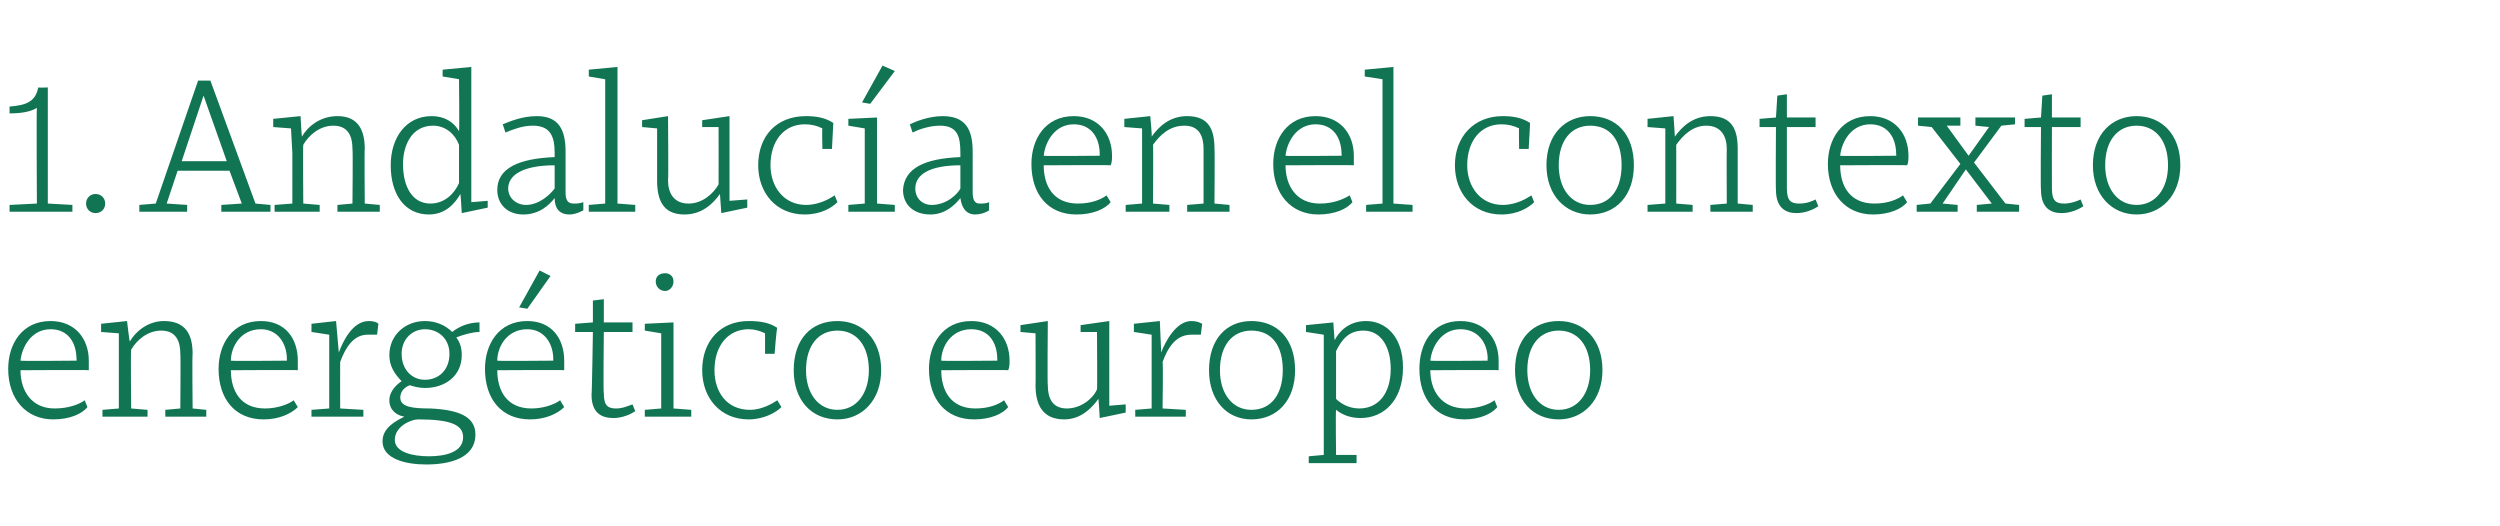
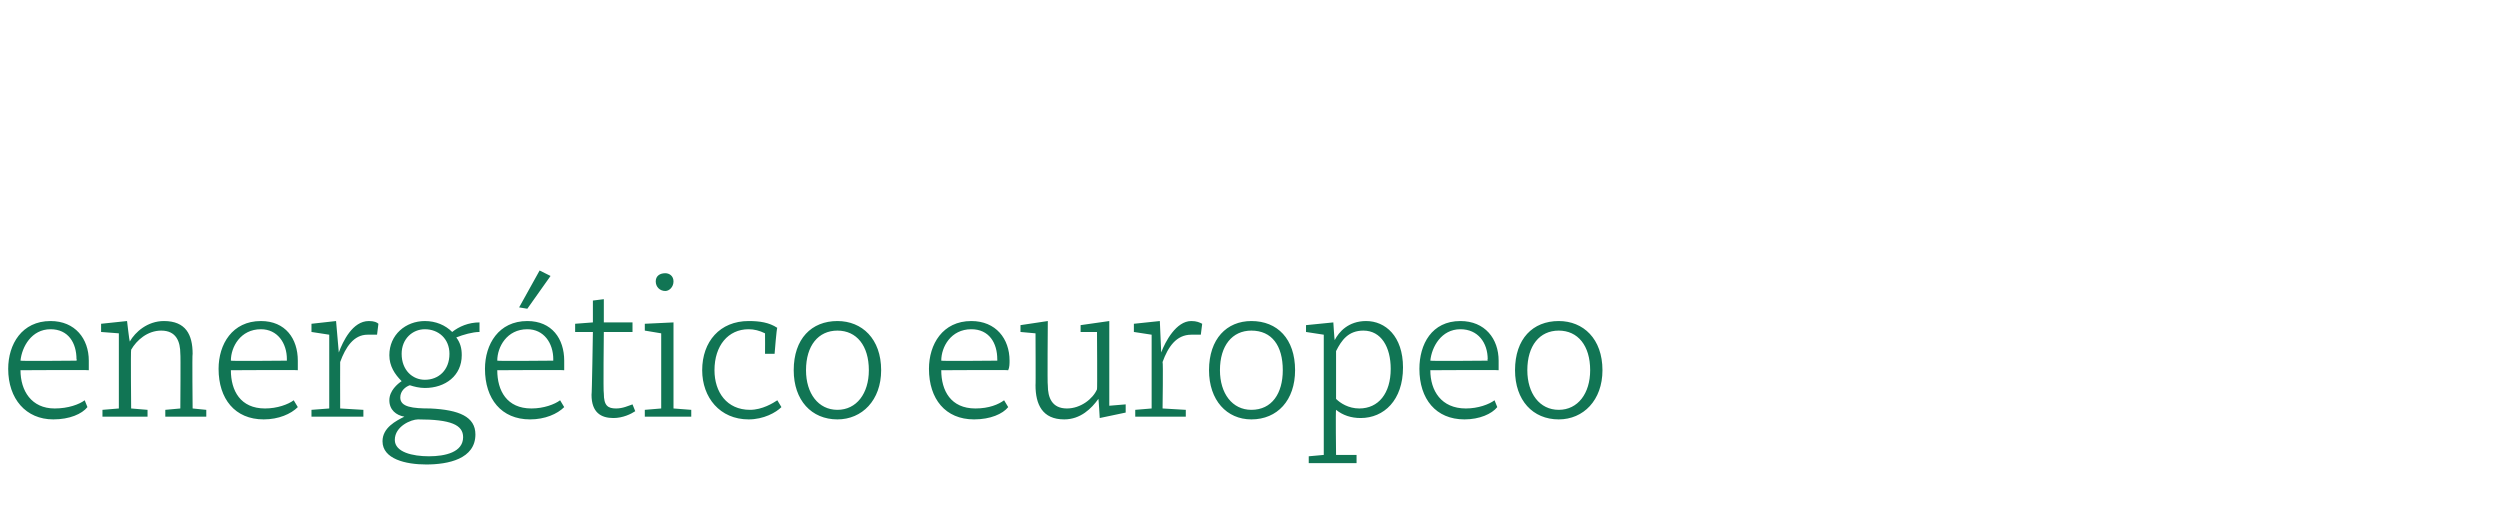
<svg xmlns="http://www.w3.org/2000/svg" version="1.1" width="183px" height="38.5px" viewBox="0 -5 183 38.5" style="top:-5px">
  <desc>1. Andaluc a en el contexto energ tico europeo</desc>
  <defs />
  <g id="Polygon63018">
    <path d="M 6.5 21.4 C 6.5 21.6 6.5 21.9 6.5 22.1 C 6.47 22.07 1.5 22.1 1.5 22.1 C 1.5 22.1 1.51 22.11 1.5 22.1 C 1.5 23.6 2.3 24.9 4 24.9 C 5 24.9 5.8 24.6 6.2 24.3 C 6.2 24.3 6.4 24.8 6.4 24.8 C 6 25.3 5.1 25.7 3.9 25.7 C 1.9 25.7 0.6 24.2 0.6 22 C 0.6 20.2 1.6 18.5 3.7 18.5 C 5.5 18.5 6.5 19.8 6.5 21.4 Z M 1.5 21.4 C 1.53 21.44 5.6 21.4 5.6 21.4 C 5.6 21.4 5.64 21.29 5.6 21.3 C 5.6 20.1 5 19.1 3.7 19.1 C 2.3 19.1 1.6 20.4 1.5 21.4 Z M 7.4 19.3 L 7.4 18.7 L 9.3 18.5 C 9.3 18.5 9.47 19.98 9.5 20 C 9.9 19.3 10.8 18.5 12 18.5 C 13.6 18.5 14.1 19.5 14.1 20.9 C 14.06 20.88 14.1 24.9 14.1 24.9 L 15.1 25 L 15.1 25.5 L 12.1 25.5 L 12.1 25 L 13.2 24.9 C 13.2 24.9 13.23 20.88 13.2 20.9 C 13.2 20 12.9 19.2 11.8 19.2 C 10.8 19.2 10 19.9 9.6 20.6 C 9.56 20.61 9.6 24.9 9.6 24.9 L 10.8 25 L 10.8 25.5 L 7.5 25.5 L 7.5 25 L 8.7 24.9 L 8.7 21.2 L 8.7 19.4 L 7.4 19.3 Z M 21.8 21.4 C 21.8 21.6 21.8 21.9 21.8 22.1 C 21.81 22.07 16.9 22.1 16.9 22.1 C 16.9 22.1 16.85 22.11 16.9 22.1 C 16.9 23.6 17.6 24.9 19.4 24.9 C 20.3 24.9 21.1 24.6 21.5 24.3 C 21.5 24.3 21.8 24.8 21.8 24.8 C 21.3 25.3 20.4 25.7 19.3 25.7 C 17.2 25.7 16 24.2 16 22 C 16 20.2 17 18.5 19.1 18.5 C 20.9 18.5 21.8 19.8 21.8 21.4 Z M 16.9 21.4 C 16.87 21.44 21 21.4 21 21.4 C 21 21.4 20.99 21.29 21 21.3 C 21 20.1 20.3 19.1 19.1 19.1 C 17.6 19.1 16.9 20.4 16.9 21.4 Z M 22.8 19.3 L 22.8 18.7 L 24.6 18.5 L 24.8 20.8 C 24.8 20.8 24.77 20.75 24.8 20.8 C 25.1 20 25.8 18.5 27 18.5 C 27.4 18.5 27.6 18.6 27.7 18.7 C 27.7 18.7 27.6 19.5 27.6 19.5 C 27.4 19.5 27.2 19.5 26.9 19.5 C 25.9 19.5 25.3 20.4 24.9 21.5 C 24.89 21.49 24.9 24.9 24.9 24.9 L 26.6 25 L 26.6 25.5 L 22.8 25.5 L 22.8 25 L 24.1 24.9 L 24.1 19.5 L 22.8 19.3 Z M 28 27.3 C 28 26.3 29 25.8 29.6 25.5 C 29 25.4 28.5 25 28.5 24.3 C 28.5 23.6 29.1 23.1 29.4 22.9 C 28.9 22.4 28.5 21.8 28.5 21 C 28.5 19.5 29.7 18.5 31.1 18.5 C 31.9 18.5 32.6 18.8 33.1 19.3 C 33.6 18.9 34.3 18.6 35.1 18.6 C 35.1 18.6 35.1 19.3 35.1 19.3 C 34.6 19.3 33.9 19.5 33.4 19.7 C 33.7 20.1 33.8 20.5 33.8 21 C 33.8 22.5 32.6 23.4 31.1 23.4 C 30.7 23.4 30.3 23.3 30 23.2 C 29.7 23.3 29.3 23.6 29.3 24.1 C 29.3 24.8 30.2 24.9 31.5 24.9 C 33.6 25 34.8 25.5 34.8 26.8 C 34.8 28.6 32.8 29 31.2 29 C 29.7 29 28 28.6 28 27.3 Z M 30.6 25.7 C 30.1 25.7 28.9 26.2 28.9 27.2 C 28.9 28.1 30.2 28.4 31.4 28.4 C 32.6 28.4 33.9 28.1 33.9 27 C 33.9 26.1 33 25.7 30.6 25.7 Z M 29.4 20.9 C 29.4 22.1 30.2 22.8 31.1 22.8 C 32.1 22.8 32.9 22.1 32.9 20.9 C 32.9 19.8 32.1 19.1 31.1 19.1 C 30.2 19.1 29.4 19.8 29.4 20.9 Z M 41.3 21.4 C 41.3 21.6 41.3 21.9 41.3 22.1 C 41.31 22.07 36.4 22.1 36.4 22.1 C 36.4 22.1 36.36 22.11 36.4 22.1 C 36.4 23.6 37.1 24.9 38.9 24.9 C 39.8 24.9 40.6 24.6 41 24.3 C 41 24.3 41.3 24.8 41.3 24.8 C 40.8 25.3 39.9 25.7 38.8 25.7 C 36.7 25.7 35.5 24.2 35.5 22 C 35.5 20.2 36.5 18.5 38.6 18.5 C 40.4 18.5 41.3 19.8 41.3 21.4 Z M 36.4 21.4 C 36.37 21.44 40.5 21.4 40.5 21.4 C 40.5 21.4 40.49 21.29 40.5 21.3 C 40.5 20.1 39.8 19.1 38.6 19.1 C 37.1 19.1 36.4 20.4 36.4 21.4 Z M 38 17.5 L 38 17.5 L 39.5 14.8 L 40.3 15.2 L 38.6 17.6 L 38 17.5 Z M 42.1 18.7 L 43.4 18.6 L 43.4 17 L 44.2 16.9 L 44.2 18.6 L 46.3 18.6 L 46.3 19.3 L 44.2 19.3 C 44.2 19.3 44.15 23.76 44.2 23.8 C 44.2 24.7 44.5 24.9 45.1 24.9 C 45.6 24.9 46 24.7 46.3 24.6 C 46.3 24.6 46.5 25.1 46.5 25.1 C 46.2 25.3 45.6 25.6 44.9 25.6 C 44 25.6 43.3 25.2 43.3 23.9 C 43.33 23.9 43.4 19.3 43.4 19.3 L 42.1 19.3 L 42.1 18.7 Z M 49.3 24.9 L 50.6 25 L 50.6 25.5 L 47.2 25.5 L 47.2 25 L 48.4 24.9 L 48.4 19.4 L 47.2 19.2 L 47.2 18.7 L 49.3 18.6 L 49.3 24.9 Z M 48.7 15 C 49 15 49.3 15.2 49.3 15.6 C 49.3 16 49 16.3 48.7 16.3 C 48.3 16.3 48 16 48 15.6 C 48 15.2 48.3 15 48.7 15 Z M 56.9 19 C 56.85 18.96 56.7 20.9 56.7 20.9 L 56 20.9 C 56 20.9 56.01 19.4 56 19.4 C 55.6 19.2 55.2 19.1 54.8 19.1 C 53.3 19.1 52.3 20.3 52.3 22.1 C 52.3 23.7 53.2 25 54.9 25 C 55.8 25 56.6 24.5 56.9 24.3 C 56.9 24.3 57.2 24.8 57.2 24.8 C 56.8 25.2 55.9 25.7 54.8 25.7 C 52.7 25.7 51.4 24.1 51.4 22.1 C 51.4 20 52.7 18.5 54.8 18.5 C 55.6 18.5 56.3 18.6 56.9 19 Z M 64.5 22.1 C 64.5 24.3 63.1 25.7 61.3 25.7 C 59.4 25.7 58.1 24.3 58.1 22.1 C 58.1 19.8 59.4 18.5 61.3 18.5 C 63.1 18.5 64.5 19.8 64.5 22.1 Z M 59 22.1 C 59 23.8 59.9 25 61.3 25 C 62.7 25 63.6 23.8 63.6 22.1 C 63.6 20.3 62.7 19.2 61.3 19.2 C 59.9 19.2 59 20.3 59 22.1 Z M 73.9 21.4 C 73.9 21.6 73.9 21.9 73.8 22.1 C 73.83 22.07 68.9 22.1 68.9 22.1 C 68.9 22.1 68.88 22.11 68.9 22.1 C 68.9 23.6 69.6 24.9 71.4 24.9 C 72.4 24.9 73.1 24.6 73.5 24.3 C 73.5 24.3 73.8 24.8 73.8 24.8 C 73.4 25.3 72.5 25.7 71.3 25.7 C 69.2 25.7 68 24.2 68 22 C 68 20.2 69 18.5 71.1 18.5 C 72.9 18.5 73.9 19.8 73.9 21.4 Z M 68.9 21.4 C 68.89 21.44 73 21.4 73 21.4 C 73 21.4 73.01 21.29 73 21.3 C 73 20.1 72.4 19.1 71.1 19.1 C 69.6 19.1 68.9 20.4 68.9 21.4 Z M 80.5 25.6 C 80.5 25.6 80.42 24.17 80.4 24.2 C 79.9 24.9 79.1 25.7 77.9 25.7 C 76.3 25.7 75.8 24.6 75.8 23.2 C 75.82 23.25 75.8 19.4 75.8 19.4 L 74.7 19.3 L 74.7 18.8 L 76.7 18.5 C 76.7 18.5 76.66 23.24 76.7 23.2 C 76.7 24.1 77 24.9 78.1 24.9 C 79.1 24.9 80 24.2 80.3 23.5 C 80.33 23.51 80.3 19.3 80.3 19.3 L 79.1 19.3 L 79.1 18.8 L 81.2 18.5 L 81.2 24.7 L 82.4 24.6 L 82.4 25.2 L 80.5 25.6 Z M 83 19.3 L 83 18.7 L 84.9 18.5 L 85 20.8 C 85 20.8 85.03 20.75 85 20.8 C 85.3 20 86.1 18.5 87.2 18.5 C 87.6 18.5 87.8 18.6 88 18.7 C 88 18.7 87.9 19.5 87.9 19.5 C 87.6 19.5 87.4 19.5 87.2 19.5 C 86.1 19.5 85.5 20.4 85.1 21.5 C 85.15 21.49 85.1 24.9 85.1 24.9 L 86.8 25 L 86.8 25.5 L 83.1 25.5 L 83.1 25 L 84.3 24.9 L 84.3 19.5 L 83 19.3 Z M 94.8 22.1 C 94.8 24.3 93.5 25.7 91.6 25.7 C 89.8 25.7 88.5 24.3 88.5 22.1 C 88.5 19.8 89.8 18.5 91.6 18.5 C 93.5 18.5 94.8 19.8 94.8 22.1 Z M 89.3 22.1 C 89.3 23.8 90.2 25 91.6 25 C 93.1 25 93.9 23.8 93.9 22.1 C 93.9 20.3 93.1 19.2 91.6 19.2 C 90.2 19.2 89.3 20.3 89.3 22.1 Z M 102.7 21.9 C 102.7 24.3 101.3 25.6 99.6 25.6 C 98.9 25.6 98.3 25.4 97.8 25 C 97.76 25.01 97.8 28.3 97.8 28.3 L 99.3 28.3 L 99.3 28.9 L 95.8 28.9 L 95.8 28.4 L 96.9 28.3 L 96.9 21.3 L 96.9 19.5 L 95.6 19.3 L 95.6 18.8 L 97.6 18.6 C 97.6 18.6 97.68 19.89 97.7 19.9 C 98 19.3 98.7 18.5 100 18.5 C 101.4 18.5 102.7 19.6 102.7 21.9 Z M 97.8 20.7 C 97.8 20.7 97.8 24.2 97.8 24.2 C 98.1 24.5 98.7 24.9 99.5 24.9 C 100.9 24.9 101.8 23.8 101.8 22 C 101.8 20.4 101.1 19.2 99.8 19.2 C 98.7 19.2 98.2 19.9 97.8 20.7 Z M 109.7 21.4 C 109.7 21.6 109.7 21.9 109.7 22.1 C 109.69 22.07 104.7 22.1 104.7 22.1 C 104.7 22.1 104.73 22.11 104.7 22.1 C 104.7 23.6 105.5 24.9 107.3 24.9 C 108.2 24.9 109 24.6 109.4 24.3 C 109.4 24.3 109.6 24.8 109.6 24.8 C 109.2 25.3 108.3 25.7 107.2 25.7 C 105.1 25.7 103.9 24.2 103.9 22 C 103.9 20.2 104.8 18.5 106.9 18.5 C 108.7 18.5 109.7 19.8 109.7 21.4 Z M 104.7 21.4 C 104.75 21.44 108.9 21.4 108.9 21.4 C 108.9 21.4 108.86 21.29 108.9 21.3 C 108.9 20.1 108.2 19.1 106.9 19.1 C 105.5 19.1 104.8 20.4 104.7 21.4 Z M 117.3 22.1 C 117.3 24.3 115.9 25.7 114.1 25.7 C 112.2 25.7 110.9 24.3 110.9 22.1 C 110.9 19.8 112.2 18.5 114.1 18.5 C 115.9 18.5 117.3 19.8 117.3 22.1 Z M 111.8 22.1 C 111.8 23.8 112.7 25 114.1 25 C 115.5 25 116.4 23.8 116.4 22.1 C 116.4 20.3 115.5 19.2 114.1 19.2 C 112.7 19.2 111.8 20.3 111.8 22.1 Z " stroke="none" fill="#117554" />
  </g>
  <g id="Polygon63017">
-     <path d="M 3.5 9.9 L 5.3 10 L 5.3 10.5 L 0.7 10.5 L 0.7 10 L 2.7 9.9 C 2.7 9.9 2.66 2.93 2.7 2.9 C 2.2 3.2 1.5 3.3 0.7 3.3 C 0.7 3.3 0.7 2.8 0.7 2.8 C 2 2.7 2.6 2.4 2.8 1.4 C 2.83 1.43 3.5 1.4 3.5 1.4 L 3.5 9.9 Z M 7 9.2 C 7.4 9.2 7.7 9.5 7.7 9.9 C 7.7 10.3 7.4 10.6 7 10.6 C 6.6 10.6 6.3 10.3 6.3 9.9 C 6.3 9.5 6.6 9.2 7 9.2 Z M 16.2 10 L 17.7 9.9 L 16.8 7.5 L 13 7.5 L 12.2 9.9 L 13.7 10 L 13.7 10.5 L 10.2 10.5 L 10.2 10 L 11.4 9.9 L 14.5 0.9 L 15.4 0.9 L 18.7 9.9 L 19.8 10 L 19.8 10.5 L 16.2 10.5 L 16.2 10 Z M 13.3 6.8 L 16.6 6.8 L 14.9 2 L 14.9 2 L 13.3 6.8 Z M 20 4.3 L 20 3.7 L 22 3.5 C 22 3.5 22.08 4.98 22.1 5 C 22.5 4.3 23.4 3.5 24.7 3.5 C 26.2 3.5 26.7 4.5 26.7 5.9 C 26.67 5.88 26.7 9.9 26.7 9.9 L 27.8 10 L 27.8 10.5 L 24.7 10.5 L 24.7 10 L 25.8 9.9 C 25.8 9.9 25.84 5.88 25.8 5.9 C 25.8 5 25.5 4.2 24.4 4.2 C 23.4 4.2 22.6 4.9 22.2 5.6 C 22.17 5.61 22.2 9.9 22.2 9.9 L 23.4 10 L 23.4 10.5 L 20.1 10.5 L 20.1 10 L 21.4 9.9 L 21.4 6.2 L 21.3 4.4 L 20 4.3 Z M 33.6 4.6 C 33.64 4.62 33.6 0.8 33.6 0.8 L 32.4 0.6 L 32.4 0.1 L 34.5 -0.1 L 34.5 9.8 L 35.7 9.7 L 35.7 10.2 L 33.8 10.6 L 33.8 10.6 C 33.8 10.6 33.72 9.2 33.7 9.2 C 33.3 9.9 32.6 10.7 31.4 10.7 C 29.6 10.7 28.6 9.2 28.6 7.1 C 28.6 5.1 29.7 3.5 31.6 3.5 C 32.5 3.5 33.2 3.9 33.6 4.6 Z M 29.5 7 C 29.5 8.7 30.2 9.9 31.5 9.9 C 32.6 9.9 33.3 9.1 33.6 8.4 C 33.6 8.4 33.6 5.6 33.6 5.6 C 33.3 4.8 32.6 4.2 31.7 4.2 C 30.1 4.2 29.5 5.7 29.5 7 Z M 41.4 6.1 C 41.4 6.1 41.4 9.1 41.4 9.1 C 41.4 9.7 41.6 9.9 42 9.9 C 42.2 9.9 42.4 9.9 42.7 9.8 C 42.7 9.8 42.7 10.4 42.7 10.4 C 42.3 10.6 42 10.7 41.7 10.7 C 40.9 10.7 40.6 10.2 40.6 9.5 C 40.2 10 39.5 10.7 38.3 10.7 C 37.2 10.7 36.4 10 36.4 8.9 C 36.4 7.3 38 6.6 40.6 6.5 C 40.6 6.5 40.6 6.2 40.6 6.2 C 40.6 5 40.3 4.2 39 4.2 C 38.2 4.2 37.5 4.5 37 4.7 C 37 4.7 36.8 4.1 36.8 4.1 C 37.3 3.9 38.2 3.5 39.3 3.5 C 40.9 3.5 41.4 4.5 41.4 6.1 Z M 40.6 7.1 C 38.3 7.1 37.2 7.8 37.2 8.8 C 37.2 9.5 37.8 10 38.5 10 C 39.5 10 40.3 9.2 40.6 8.8 C 40.6 8.8 40.6 7.1 40.6 7.1 Z M 45.2 9.9 L 46.5 10 L 46.5 10.5 L 43.1 10.5 L 43.1 10 L 44.3 9.9 L 44.3 0.8 L 43.1 0.6 L 43.1 0.1 L 45.2 -0.1 L 45.2 9.9 Z M 52.8 10.6 C 52.8 10.6 52.7 9.17 52.7 9.2 C 52.2 9.9 51.4 10.7 50.1 10.7 C 48.5 10.7 48.1 9.6 48.1 8.2 C 48.1 8.25 48.1 4.4 48.1 4.4 L 47 4.3 L 47 3.8 L 48.9 3.5 C 48.9 3.5 48.94 8.24 48.9 8.2 C 48.9 9.1 49.3 9.9 50.4 9.9 C 51.4 9.9 52.2 9.2 52.6 8.5 C 52.61 8.51 52.6 4.3 52.6 4.3 L 51.4 4.3 L 51.4 3.8 L 53.4 3.5 L 53.4 9.7 L 54.7 9.6 L 54.7 10.2 L 52.8 10.6 Z M 61 4 C 61 3.96 60.9 5.9 60.9 5.9 L 60.2 5.9 C 60.2 5.9 60.16 4.4 60.2 4.4 C 59.8 4.2 59.4 4.1 58.9 4.1 C 57.4 4.1 56.4 5.3 56.4 7.1 C 56.4 8.7 57.4 10 59 10 C 60 10 60.8 9.5 61.1 9.3 C 61.1 9.3 61.3 9.8 61.3 9.8 C 60.9 10.2 60.1 10.7 58.9 10.7 C 56.8 10.7 55.5 9.1 55.5 7.1 C 55.5 5 56.8 3.5 59 3.5 C 59.7 3.5 60.4 3.6 61 4 Z M 64.2 9.9 L 65.5 10 L 65.5 10.5 L 62.1 10.5 L 62.1 10 L 63.3 9.9 L 63.3 4.4 L 62.1 4.2 L 62.1 3.7 L 64.2 3.6 L 64.2 9.9 Z M 63.1 2.5 L 63.1 2.5 L 64.6 -0.2 L 65.5 0.2 L 63.7 2.6 L 63.1 2.5 Z M 71.2 6.1 C 71.2 6.1 71.2 9.1 71.2 9.1 C 71.2 9.7 71.4 9.9 71.7 9.9 C 71.9 9.9 72.2 9.9 72.4 9.8 C 72.4 9.8 72.4 10.4 72.4 10.4 C 72.1 10.6 71.7 10.7 71.4 10.7 C 70.7 10.7 70.4 10.2 70.3 9.5 C 69.9 10 69.2 10.7 68.1 10.7 C 66.9 10.7 66.1 10 66.1 8.9 C 66.2 7.3 67.7 6.6 70.3 6.5 C 70.3 6.5 70.3 6.2 70.3 6.2 C 70.3 5 70.1 4.2 68.8 4.2 C 68 4.2 67.2 4.5 66.8 4.7 C 66.8 4.7 66.6 4.1 66.6 4.1 C 67 3.9 68 3.5 69 3.5 C 70.7 3.5 71.2 4.5 71.2 6.1 Z M 70.3 7.1 C 68 7.1 67 7.8 67 8.8 C 67 9.5 67.5 10 68.2 10 C 69.3 10 70.1 9.2 70.3 8.8 C 70.3 8.8 70.3 7.1 70.3 7.1 Z M 81.4 6.4 C 81.4 6.6 81.4 6.9 81.3 7.1 C 81.34 7.07 76.4 7.1 76.4 7.1 C 76.4 7.1 76.38 7.11 76.4 7.1 C 76.4 8.6 77.1 9.9 78.9 9.9 C 79.9 9.9 80.6 9.6 81 9.3 C 81 9.3 81.3 9.8 81.3 9.8 C 80.9 10.3 80 10.7 78.8 10.7 C 76.7 10.7 75.5 9.2 75.5 7 C 75.5 5.2 76.5 3.5 78.6 3.5 C 80.4 3.5 81.4 4.8 81.4 6.4 Z M 76.4 6.4 C 76.4 6.44 80.5 6.4 80.5 6.4 C 80.5 6.4 80.51 6.29 80.5 6.3 C 80.5 5.1 79.9 4.1 78.6 4.1 C 77.2 4.1 76.5 5.4 76.4 6.4 Z M 82.3 4.3 L 82.3 3.7 L 84.2 3.5 C 84.2 3.5 84.34 4.98 84.3 5 C 84.8 4.3 85.6 3.5 86.9 3.5 C 88.5 3.5 88.9 4.5 88.9 5.9 C 88.93 5.88 88.9 9.9 88.9 9.9 L 90 10 L 90 10.5 L 86.9 10.5 L 86.9 10 L 88.1 9.9 C 88.1 9.9 88.1 5.88 88.1 5.9 C 88.1 5 87.8 4.2 86.7 4.2 C 85.6 4.2 84.9 4.9 84.4 5.6 C 84.43 5.61 84.4 9.9 84.4 9.9 L 85.6 10 L 85.6 10.5 L 82.4 10.5 L 82.4 10 L 83.6 9.9 L 83.6 6.2 L 83.6 4.4 L 82.3 4.3 Z M 99.1 6.4 C 99.1 6.6 99.1 6.9 99.1 7.1 C 99.06 7.07 94.1 7.1 94.1 7.1 C 94.1 7.1 94.11 7.11 94.1 7.1 C 94.1 8.6 94.9 9.9 96.6 9.9 C 97.6 9.9 98.3 9.6 98.8 9.3 C 98.8 9.3 99 9.8 99 9.8 C 98.6 10.3 97.7 10.7 96.5 10.7 C 94.5 10.7 93.2 9.2 93.2 7 C 93.2 5.2 94.2 3.5 96.3 3.5 C 98.1 3.5 99.1 4.8 99.1 6.4 Z M 94.1 6.4 C 94.12 6.44 98.2 6.4 98.2 6.4 C 98.2 6.4 98.24 6.29 98.2 6.3 C 98.2 5.1 97.6 4.1 96.3 4.1 C 94.9 4.1 94.2 5.4 94.1 6.4 Z M 102 9.9 L 103.4 10 L 103.4 10.5 L 100 10.5 L 100 10 L 101.2 9.9 L 101.2 0.8 L 99.9 0.6 L 99.9 0.1 L 102 -0.1 L 102 9.9 Z M 112 4 C 112.01 3.96 111.9 5.9 111.9 5.9 L 111.2 5.9 C 111.2 5.9 111.17 4.4 111.2 4.4 C 110.8 4.2 110.4 4.1 109.9 4.1 C 108.4 4.1 107.4 5.3 107.4 7.1 C 107.4 8.7 108.4 10 110 10 C 111 10 111.8 9.5 112.1 9.3 C 112.1 9.3 112.3 9.8 112.3 9.8 C 111.9 10.2 111.1 10.7 109.9 10.7 C 107.8 10.7 106.5 9.1 106.5 7.1 C 106.5 5 107.9 3.5 110 3.5 C 110.7 3.5 111.4 3.6 112 4 Z M 119.6 7.1 C 119.6 9.3 118.3 10.7 116.4 10.7 C 114.6 10.7 113.2 9.3 113.2 7.1 C 113.2 4.8 114.6 3.5 116.4 3.5 C 118.3 3.5 119.6 4.8 119.6 7.1 Z M 114.1 7.1 C 114.1 8.8 115 10 116.4 10 C 117.9 10 118.7 8.8 118.7 7.1 C 118.7 5.3 117.9 4.2 116.4 4.2 C 115 4.2 114.1 5.3 114.1 7.1 Z M 120.6 4.3 L 120.6 3.7 L 122.5 3.5 C 122.5 3.5 122.61 4.98 122.6 5 C 123.1 4.3 123.9 3.5 125.2 3.5 C 126.8 3.5 127.2 4.5 127.2 5.9 C 127.2 5.88 127.2 9.9 127.2 9.9 L 128.3 10 L 128.3 10.5 L 125.2 10.5 L 125.2 10 L 126.4 9.9 C 126.4 9.9 126.38 5.88 126.4 5.9 C 126.4 5 126 4.2 124.9 4.2 C 123.9 4.2 123.2 4.9 122.7 5.6 C 122.71 5.61 122.7 9.9 122.7 9.9 L 123.9 10 L 123.9 10.5 L 120.6 10.5 L 120.6 10 L 121.9 9.9 L 121.9 6.2 L 121.9 4.4 L 120.6 4.3 Z M 128.8 3.7 L 130 3.6 L 130.1 2 L 130.8 1.9 L 130.8 3.6 L 132.9 3.6 L 132.9 4.3 L 130.8 4.3 C 130.8 4.3 130.8 8.76 130.8 8.8 C 130.8 9.7 131.1 9.9 131.7 9.9 C 132.3 9.9 132.7 9.7 132.9 9.6 C 132.9 9.6 133.1 10.1 133.1 10.1 C 132.8 10.3 132.2 10.6 131.5 10.6 C 130.7 10.6 130 10.2 130 8.9 C 129.97 8.9 130 4.3 130 4.3 L 128.8 4.3 L 128.8 3.7 Z M 139.7 6.4 C 139.7 6.6 139.7 6.9 139.6 7.1 C 139.65 7.07 134.7 7.1 134.7 7.1 C 134.7 7.1 134.69 7.11 134.7 7.1 C 134.7 8.6 135.4 9.9 137.2 9.9 C 138.2 9.9 138.9 9.6 139.3 9.3 C 139.3 9.3 139.6 9.8 139.6 9.8 C 139.2 10.3 138.3 10.7 137.1 10.7 C 135.1 10.7 133.8 9.2 133.8 7 C 133.8 5.2 134.8 3.5 136.9 3.5 C 138.7 3.5 139.7 4.8 139.7 6.4 Z M 134.7 6.4 C 134.7 6.44 138.8 6.4 138.8 6.4 C 138.8 6.4 138.82 6.29 138.8 6.3 C 138.8 5.1 138.2 4.1 136.9 4.1 C 135.5 4.1 134.8 5.4 134.7 6.4 Z M 143.5 4.2 L 142.5 4.2 L 144.1 6.4 L 145.6 4.3 L 144.6 4.2 L 144.6 3.6 L 147.5 3.6 L 147.5 4.1 L 146.5 4.2 L 144.5 6.9 L 146.8 9.9 L 147.8 10 L 147.8 10.5 L 144.7 10.5 L 144.7 10 L 145.8 9.9 L 143.9 7.4 L 142.2 9.9 L 143.3 10 L 143.3 10.5 L 140.3 10.5 L 140.3 10 L 141.3 9.9 L 143.5 7 L 141.4 4.3 L 140.4 4.2 L 140.4 3.6 L 143.5 3.6 L 143.5 4.2 Z M 148.2 3.7 L 149.4 3.6 L 149.5 2 L 150.2 1.9 L 150.2 3.6 L 152.3 3.6 L 152.3 4.3 L 150.2 4.3 C 150.2 4.3 150.19 8.76 150.2 8.8 C 150.2 9.7 150.5 9.9 151.1 9.9 C 151.6 9.9 152.1 9.7 152.3 9.6 C 152.3 9.6 152.5 10.1 152.5 10.1 C 152.2 10.3 151.6 10.6 150.9 10.6 C 150.1 10.6 149.4 10.2 149.4 8.9 C 149.36 8.9 149.4 4.3 149.4 4.3 L 148.2 4.3 L 148.2 3.7 Z M 159.6 7.1 C 159.6 9.3 158.2 10.7 156.4 10.7 C 154.6 10.7 153.2 9.3 153.2 7.1 C 153.2 4.8 154.6 3.5 156.4 3.5 C 158.2 3.5 159.6 4.8 159.6 7.1 Z M 154.1 7.1 C 154.1 8.8 155 10 156.4 10 C 157.8 10 158.7 8.8 158.7 7.1 C 158.7 5.3 157.8 4.2 156.4 4.2 C 155 4.2 154.1 5.3 154.1 7.1 Z " stroke="none" fill="#117554" />
-   </g>
+     </g>
</svg>